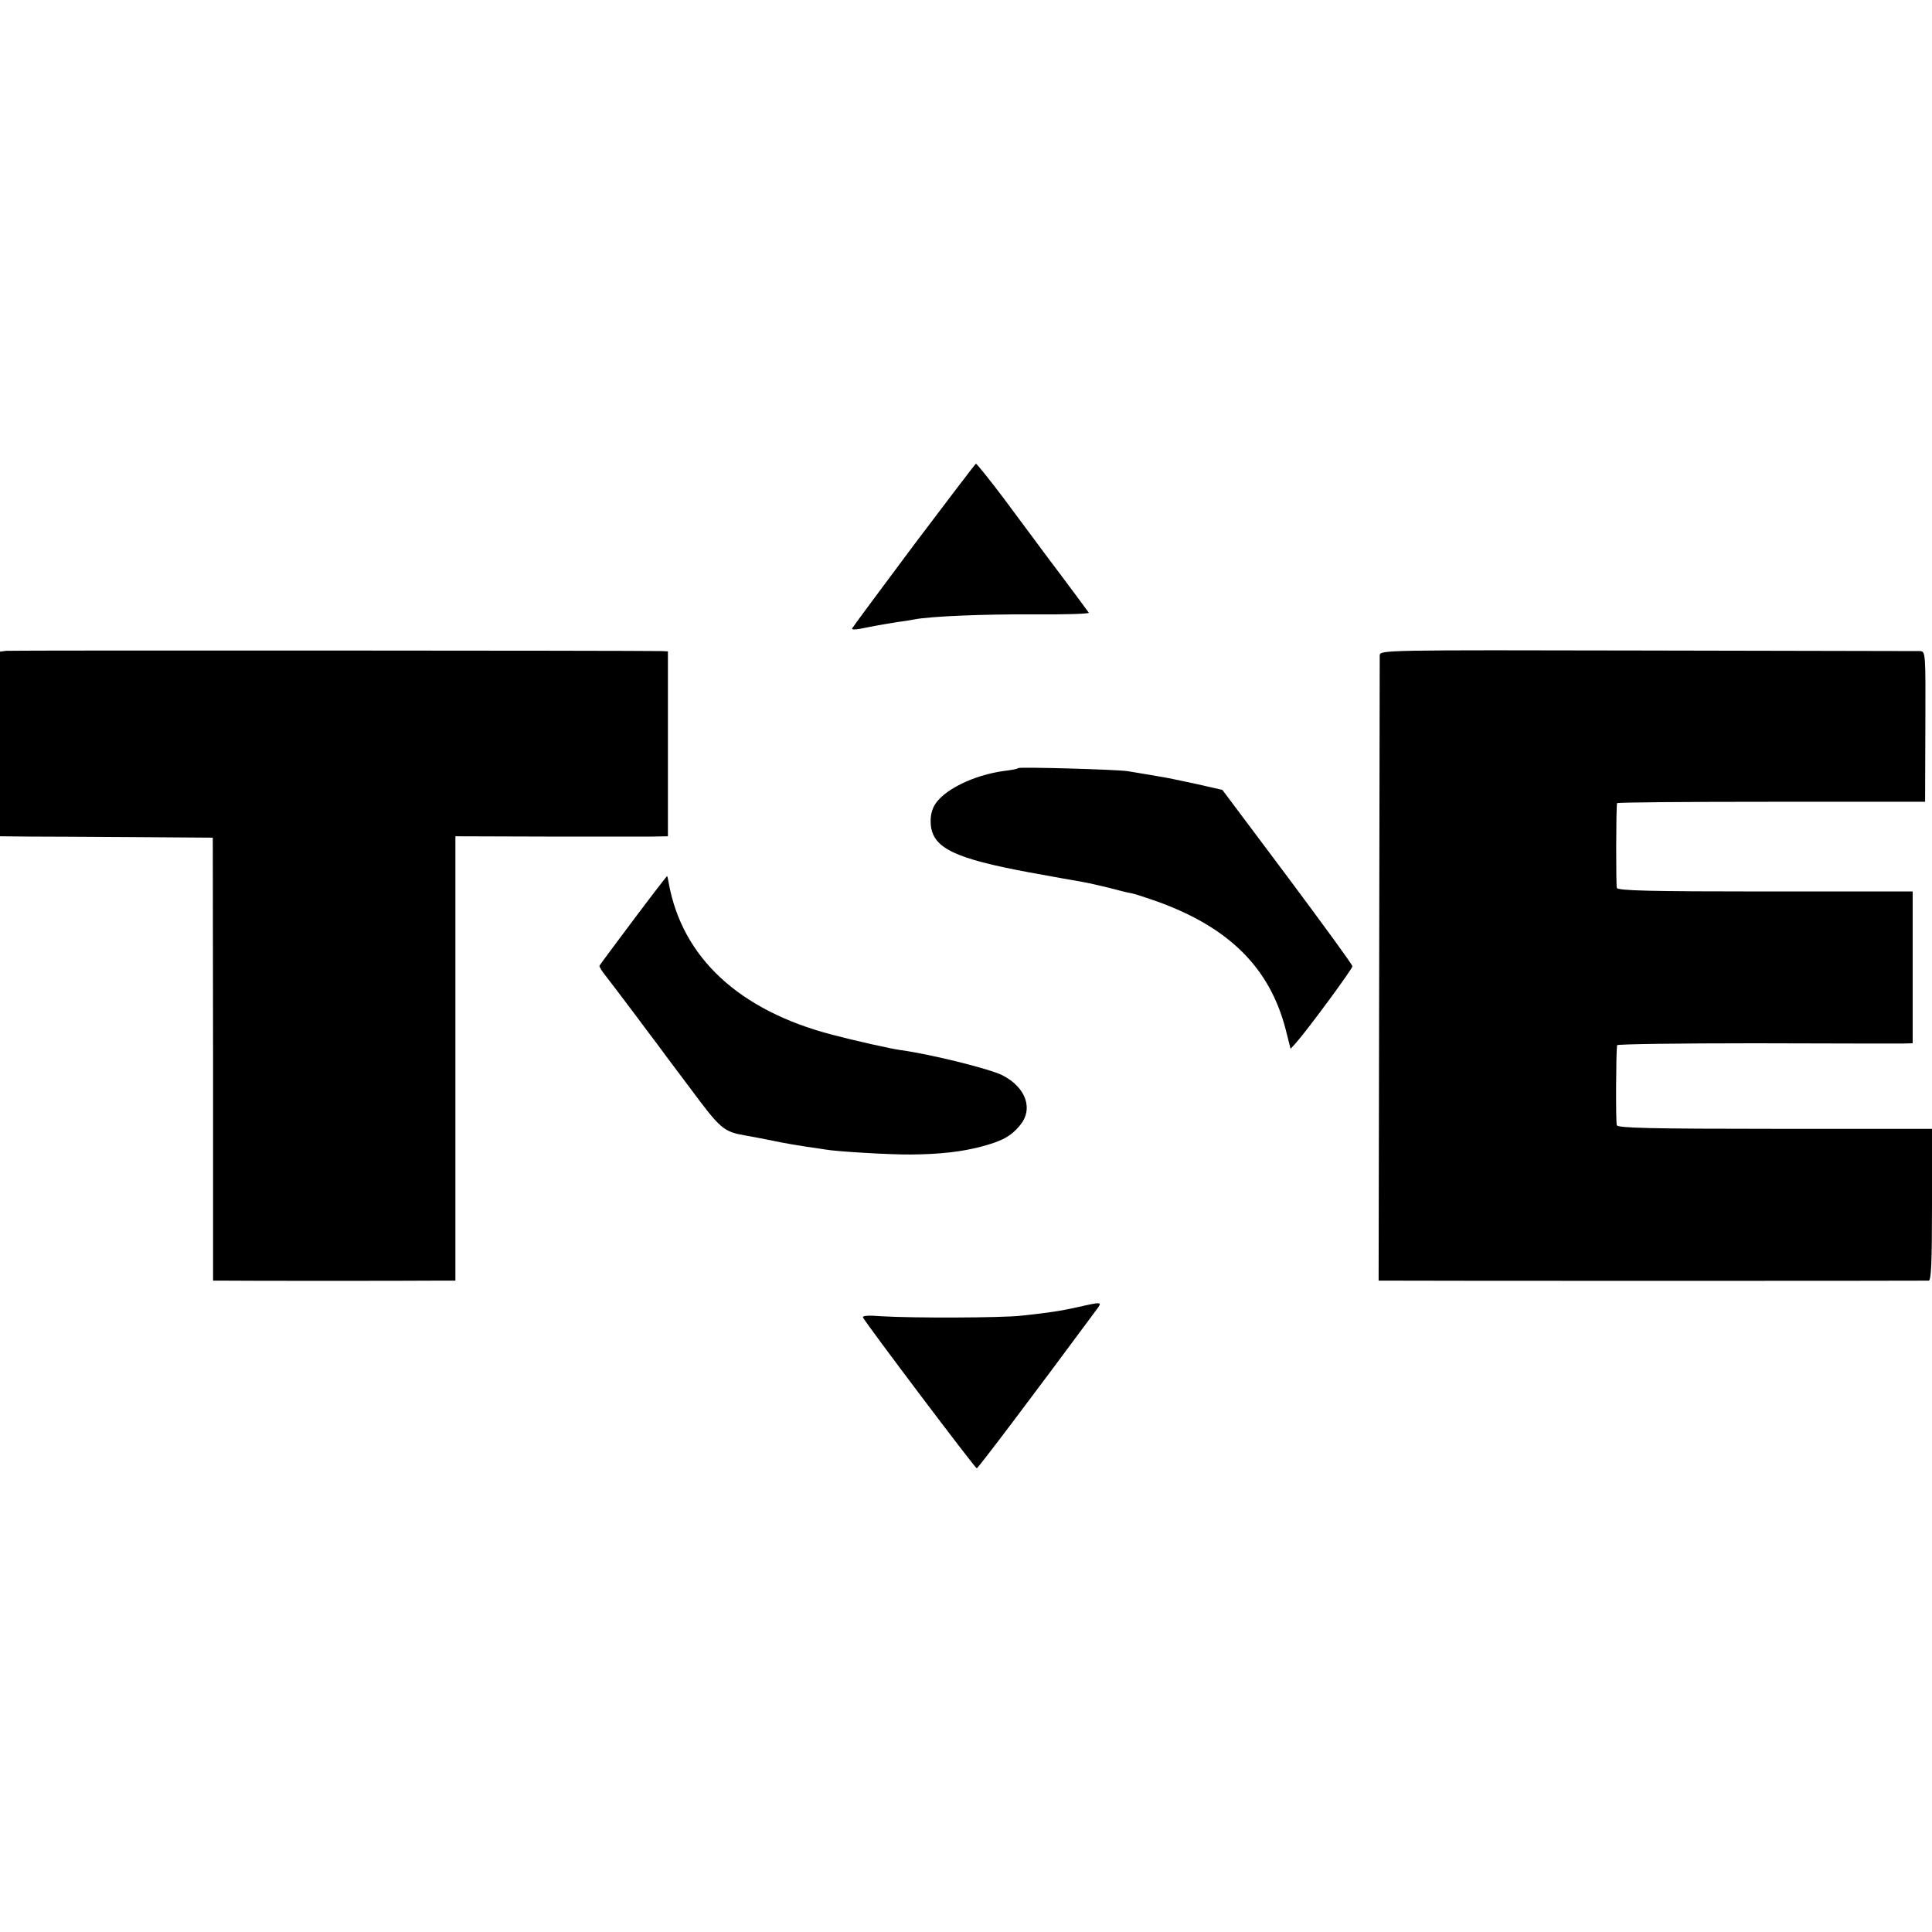
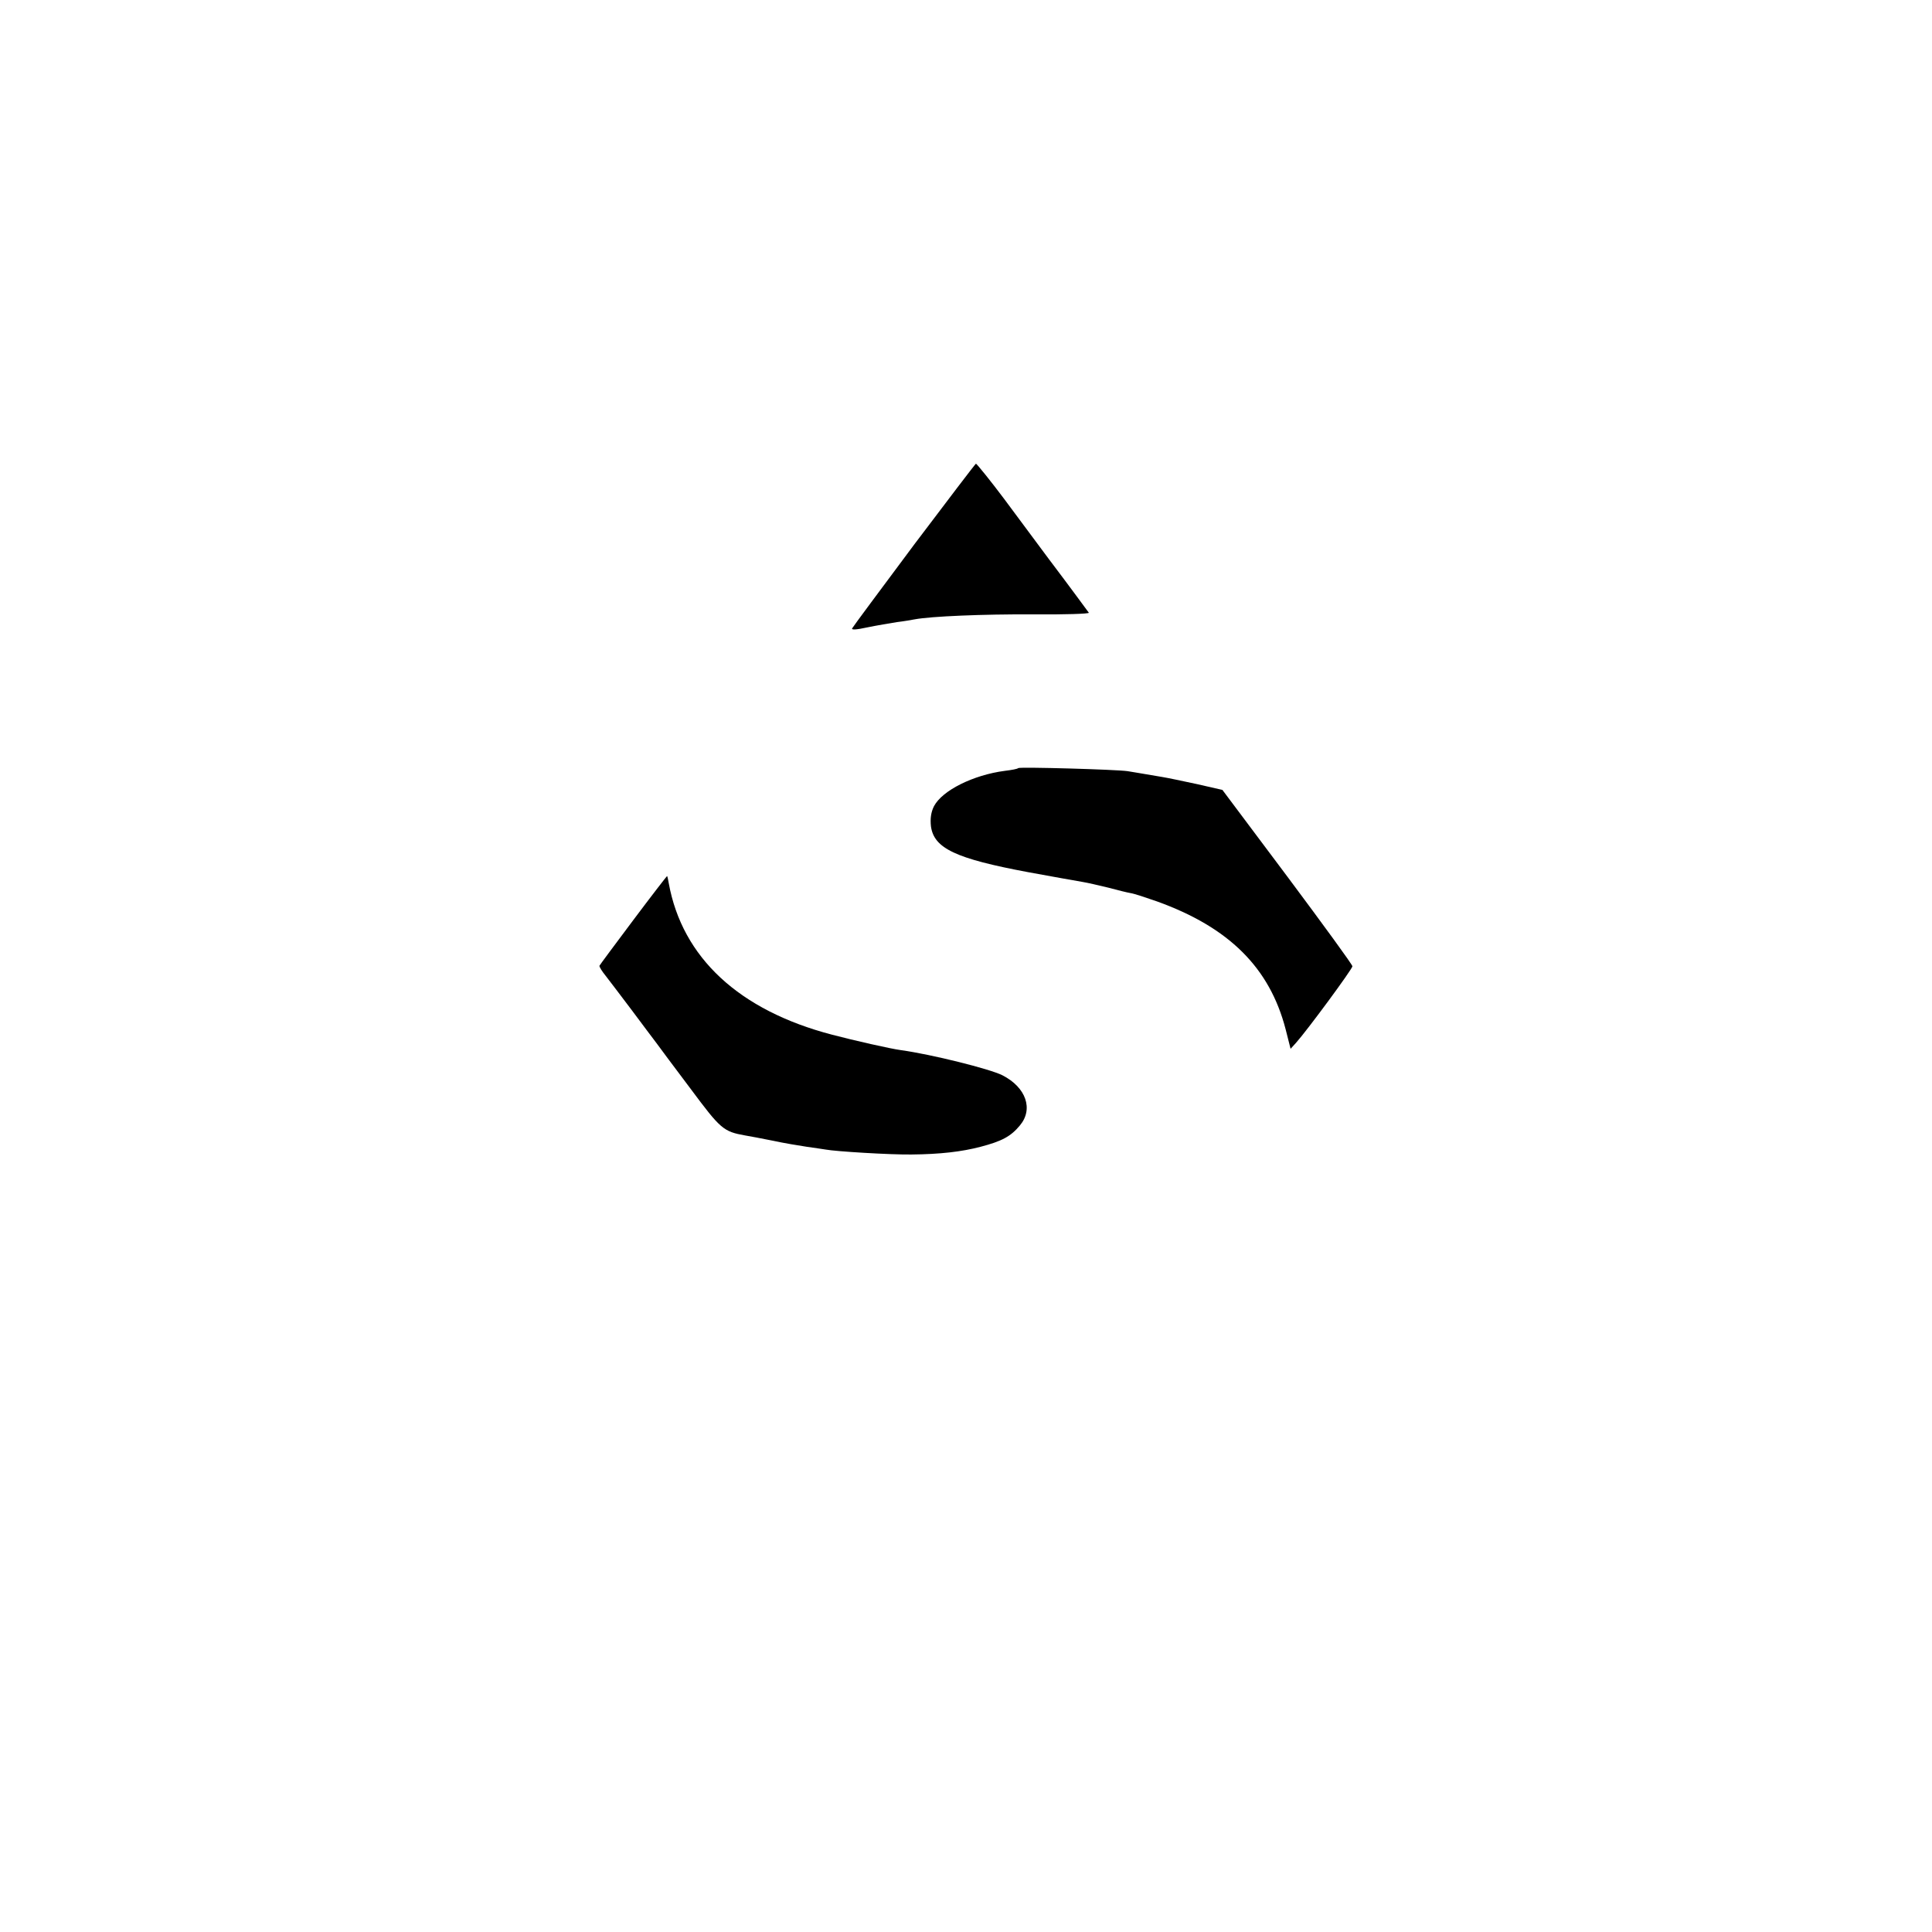
<svg xmlns="http://www.w3.org/2000/svg" version="1.0" width="700pt" height="700pt" viewBox="0 0 700 700" preserveAspectRatio="xMidYMid meet">
  <g transform="translate(0,700) scale(0.1,-0.1)" fill="#000000" stroke="none">
    <path d="M3313 5028 c-120 -161 -222 -298 -225 -304 -5 -7 14 -6 55 3 34 7 82 15 107 19 25 3 54 8 64 10 59 11 247 19 428 18 114 -1 206 2 203 6 -3 4 -68 93 -146 196 -77 104 -150 202 -162 218 -45 60 -98 126 -101 126 -2 0 -102 -132 -223 -292z" />
-     <path d="M23 4642 l-23 -3 0 -335 0 -334 103 -1 c56 0 229 -1 385 -2 l283 -2 1 -802 0 -803 42 0 c60 -1 678 -1 764 0 l72 0 0 805 0 805 328 -1 c180 0 353 0 385 0 l57 1 0 335 0 335 -22 1 c-89 2 -2358 3 -2375 1z" />
-     <path d="M4999 4625 c0 -11 -1 -525 -2 -1142 l-2 -1123 45 0 c53 -1 1929 -1 1948 0 9 0 12 62 12 275 l0 275 -569 0 c-446 0 -570 3 -573 13 -4 10 -3 264 1 290 1 4 225 7 499 7 273 -1 514 -1 535 -1 l37 1 0 275 0 275 -534 0 c-418 0 -535 3 -538 13 -3 10 -3 292 1 307 0 3 252 5 559 5 l557 0 1 273 c1 269 1 272 -20 273 -12 0 -456 1 -989 2 -961 2 -967 2 -968 -18z" />
    <path d="M3689 4217 c-2 -3 -24 -7 -49 -10 -114 -15 -226 -71 -256 -128 -11 -22 -14 -45 -11 -73 11 -80 90 -117 352 -166 88 -16 176 -32 195 -35 19 -3 62 -13 95 -21 33 -9 70 -18 82 -20 13 -2 55 -16 95 -30 261 -94 408 -240 466 -463 l18 -71 20 22 c41 46 204 267 204 277 0 6 -106 151 -235 324 l-236 315 -92 21 c-51 11 -108 23 -127 26 -19 3 -48 8 -65 11 -16 3 -43 7 -60 10 -41 6 -390 16 -396 11z" />
    <path d="M2295 3667 c-66 -88 -121 -162 -123 -166 -1 -4 9 -20 22 -36 13 -17 56 -73 95 -125 39 -52 79 -106 90 -120 10 -14 66 -89 124 -166 108 -145 118 -154 197 -168 14 -2 59 -11 100 -19 41 -9 97 -18 123 -22 27 -4 57 -8 68 -10 37 -7 235 -19 311 -18 105 1 182 10 251 28 76 20 109 37 142 77 50 59 23 138 -63 182 -45 23 -258 76 -367 91 -38 5 -170 35 -250 56 -337 88 -543 279 -592 549 -2 13 -5 25 -6 26 -1 0 -56 -71 -122 -159z" />
-     <path d="M3905 2264 c-64 -14 -102 -20 -205 -31 -72 -8 -393 -9 -507 -2 -48 4 -70 2 -66 -5 17 -30 406 -546 412 -546 5 1 187 241 434 575 22 29 20 29 -68 9z" />
  </g>
</svg>